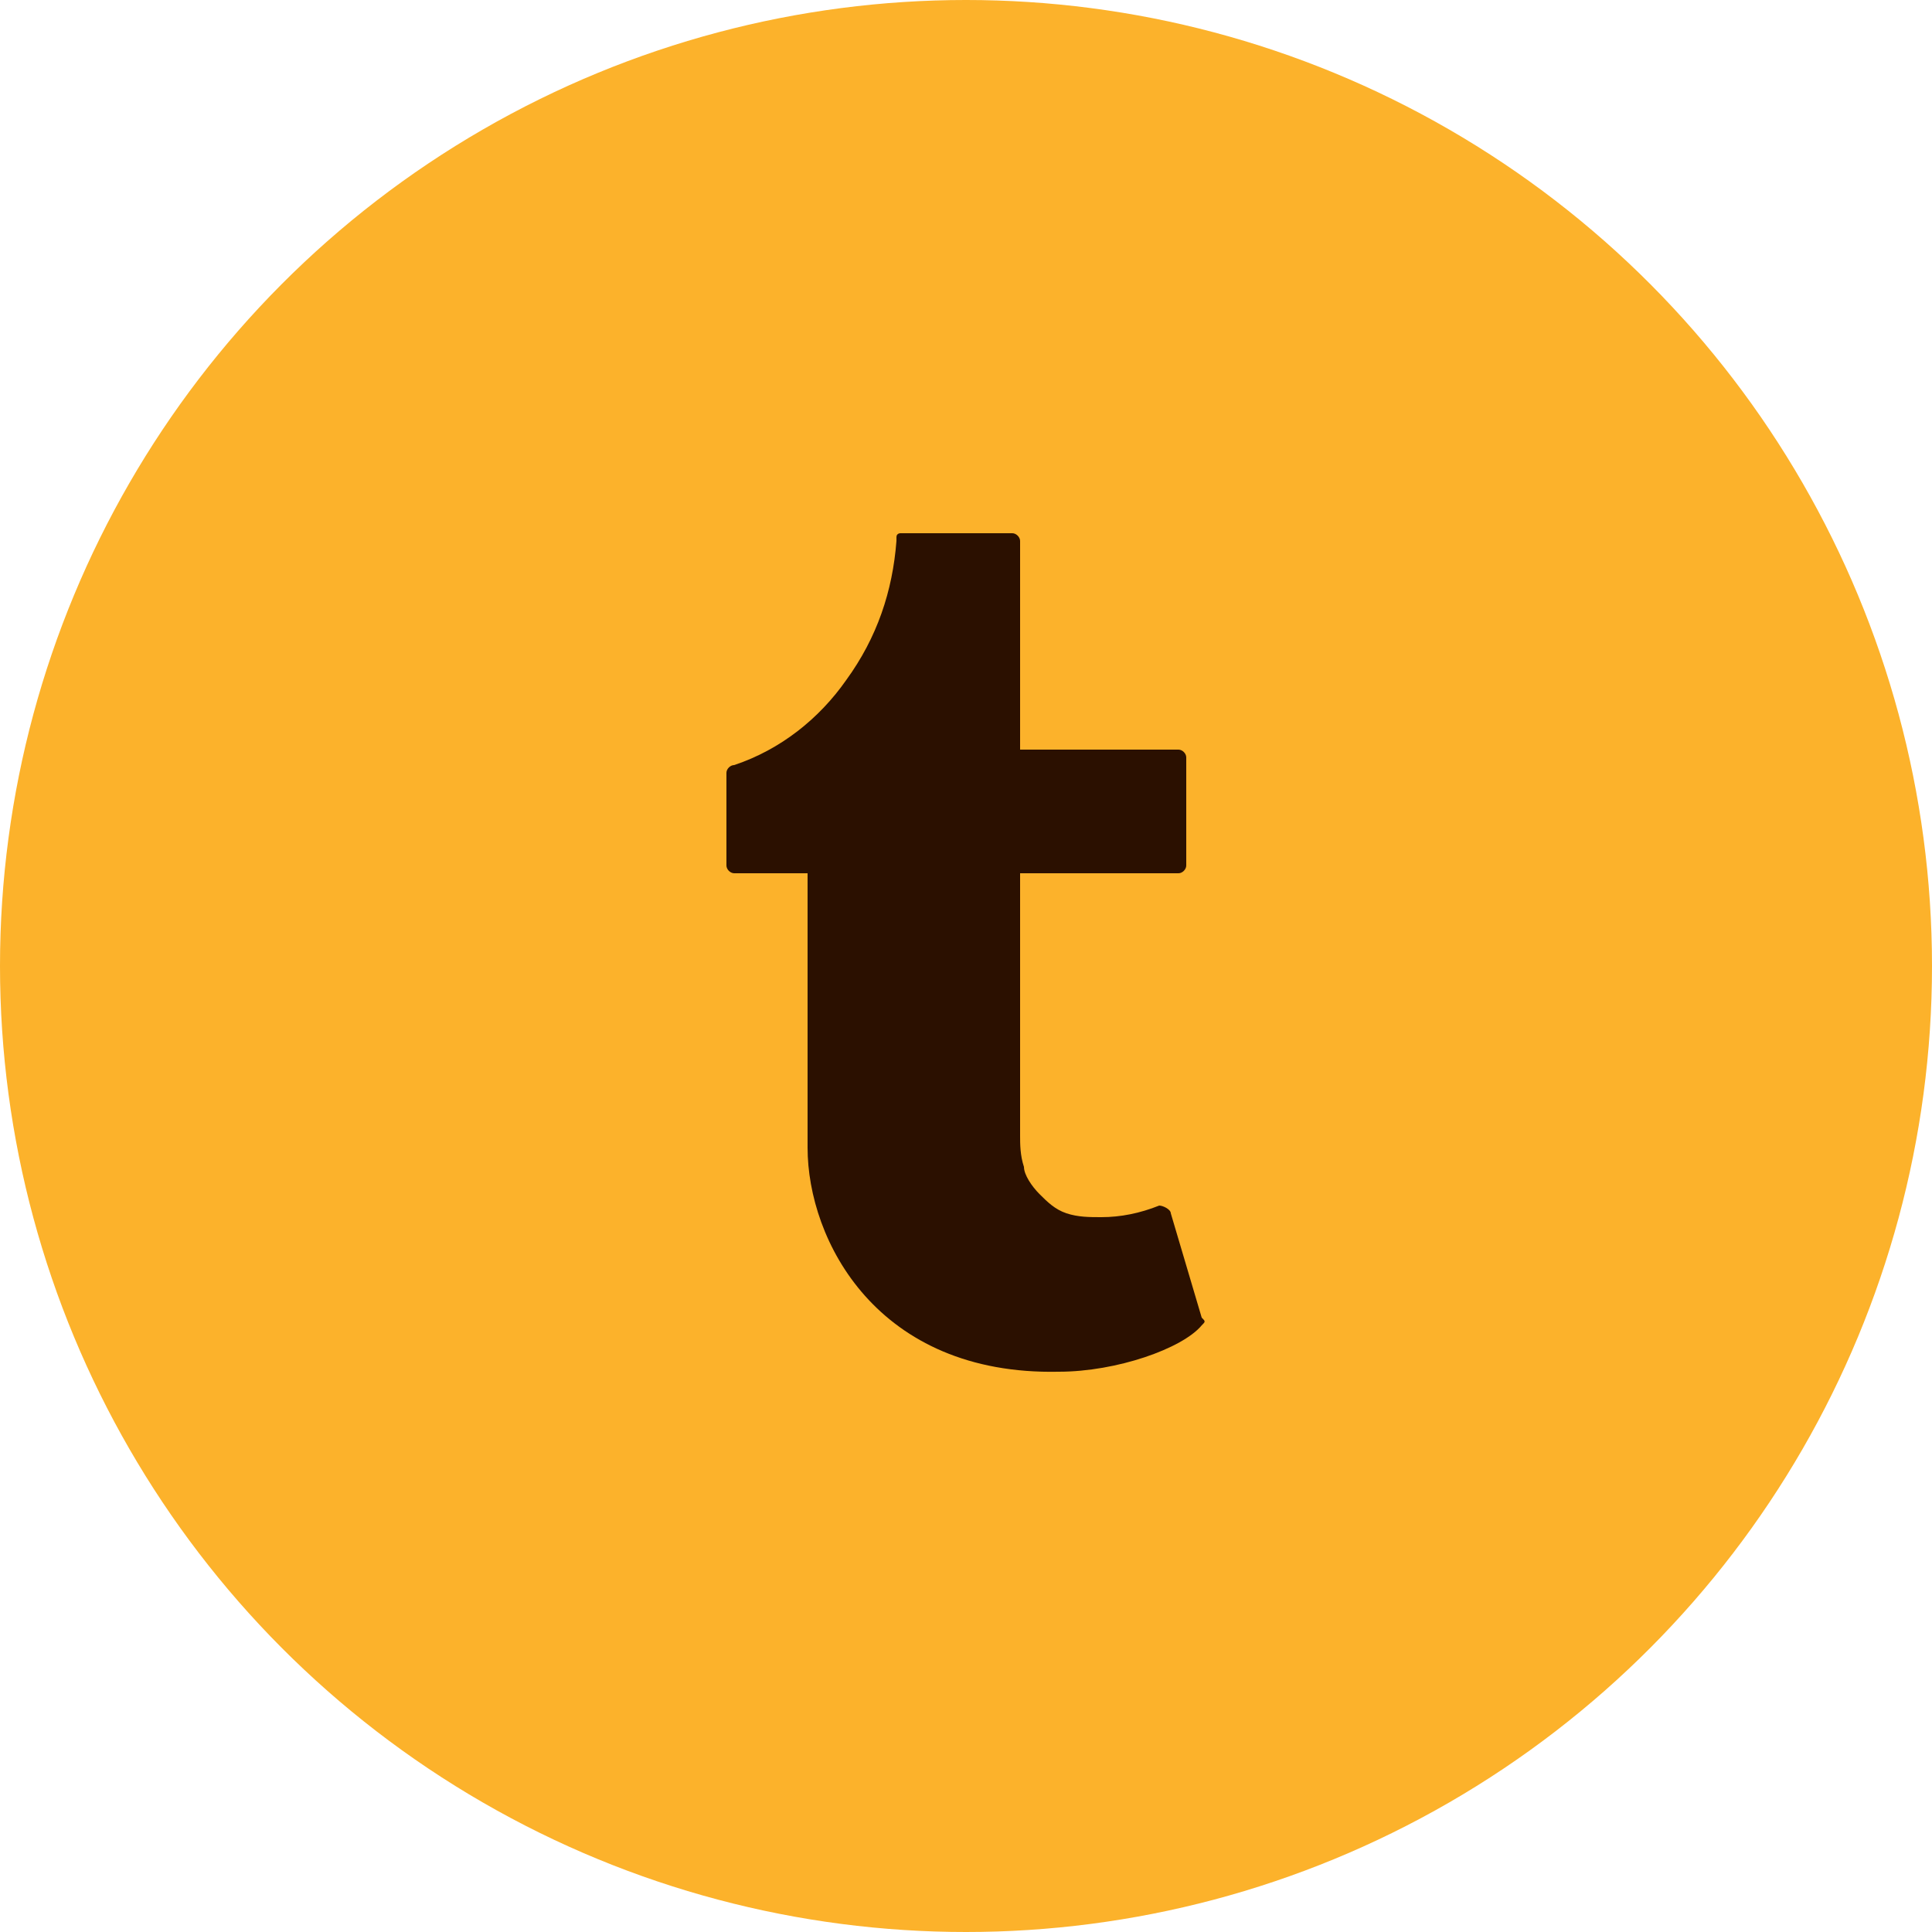
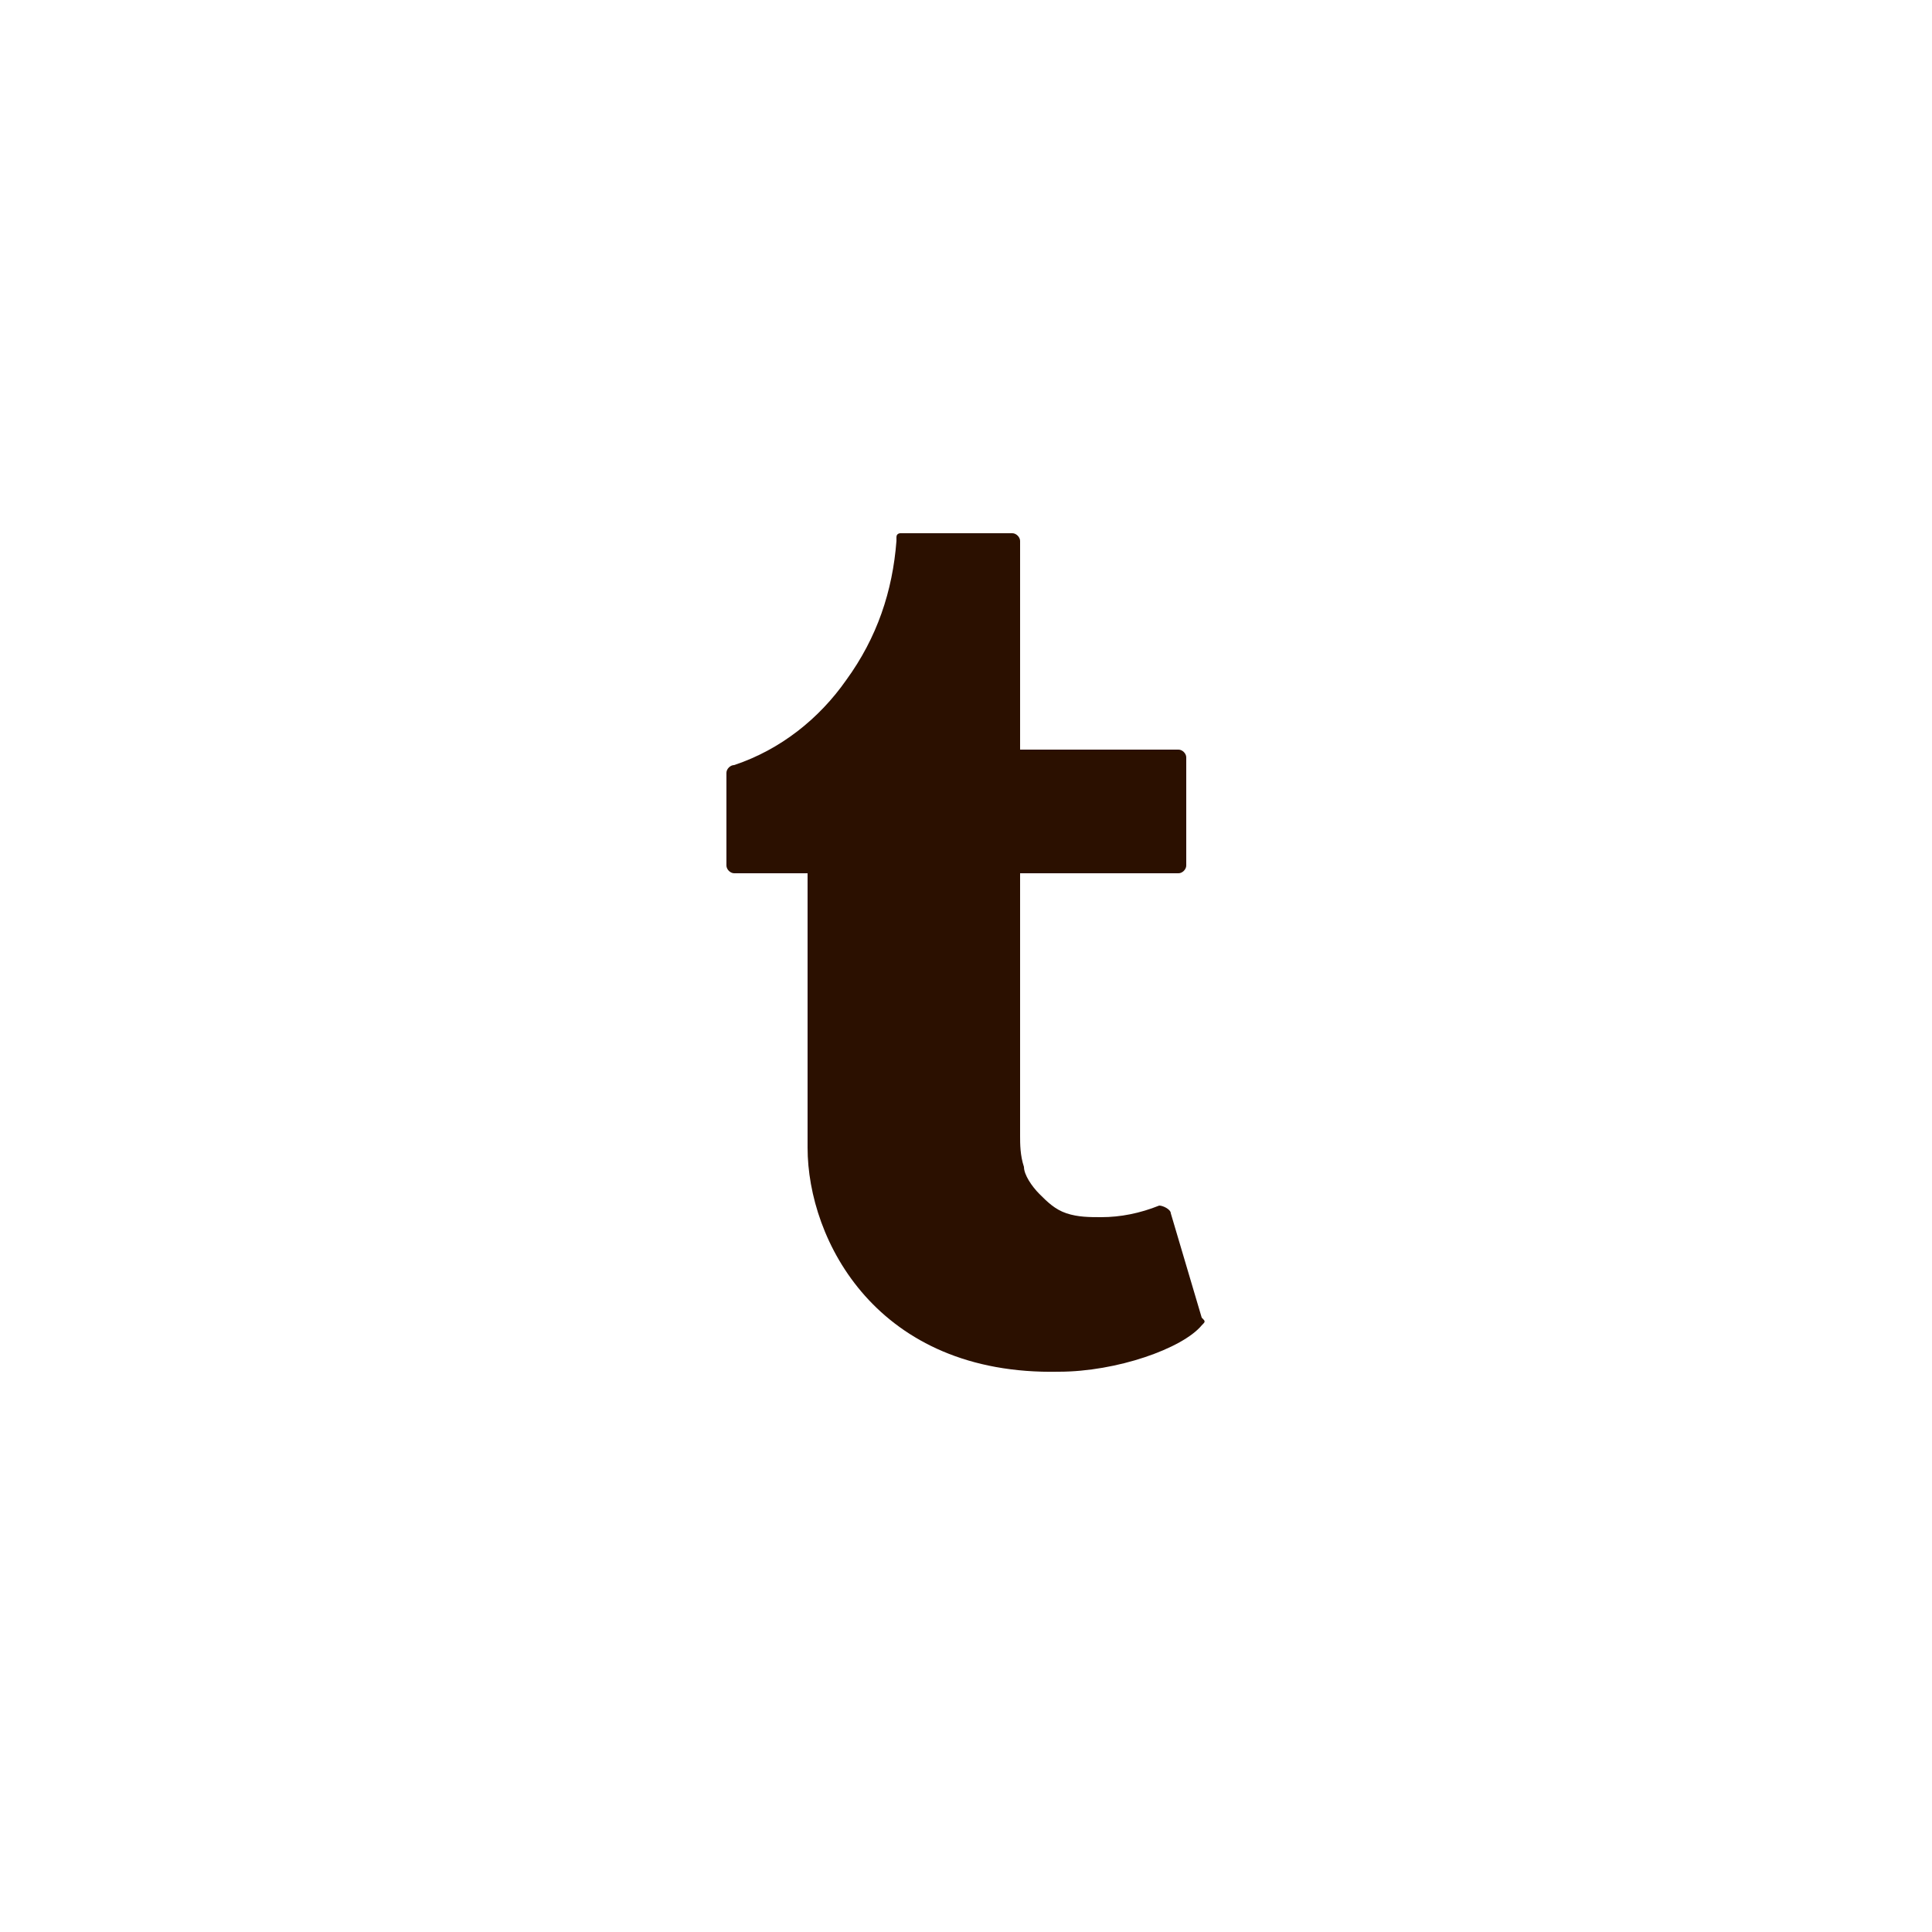
<svg xmlns="http://www.w3.org/2000/svg" version="1.1" id="Livello_1" x="0px" y="0px" viewBox="0 0 50 50" style="enable-background:new 0 0 50 50;" xml:space="preserve">
  <style type="text/css">
	.st0{fill:#FCB22B;}
	.st1{fill:#2B1000;}
</style>
-   <circle class="st0" cx="25" cy="25" r="25" />
  <path class="st1" d="M30.3,31.4c0-0.1-0.2-0.2-0.3-0.2c-0.5,0.2-1,0.3-1.5,0.3c-0.3,0-0.6,0-0.9-0.1c-0.3-0.1-0.5-0.3-0.7-0.5  c-0.2-0.2-0.4-0.5-0.4-0.7c-0.1-0.3-0.1-0.6-0.1-0.8c0,0,0,0,0,0v-6.8h4.1c0.1,0,0.2-0.1,0.2-0.2v-2.8c0-0.1-0.1-0.2-0.2-0.2h-4.1  V14c0-0.1-0.1-0.2-0.2-0.2h-2.9c0,0-0.1,0-0.1,0.1c0,0,0,0.1,0,0.1c-0.1,1.3-0.5,2.5-1.3,3.6c-0.7,1-1.7,1.8-2.9,2.2  c-0.1,0-0.2,0.1-0.2,0.2v2.4c0,0.1,0.1,0.2,0.2,0.2h1.9v7.1c0,2.4,1.8,5.9,6.5,5.8c1.5,0,3.2-0.6,3.7-1.2c0.1-0.1,0.1-0.1,0-0.2  L30.3,31.4z" />
</svg>